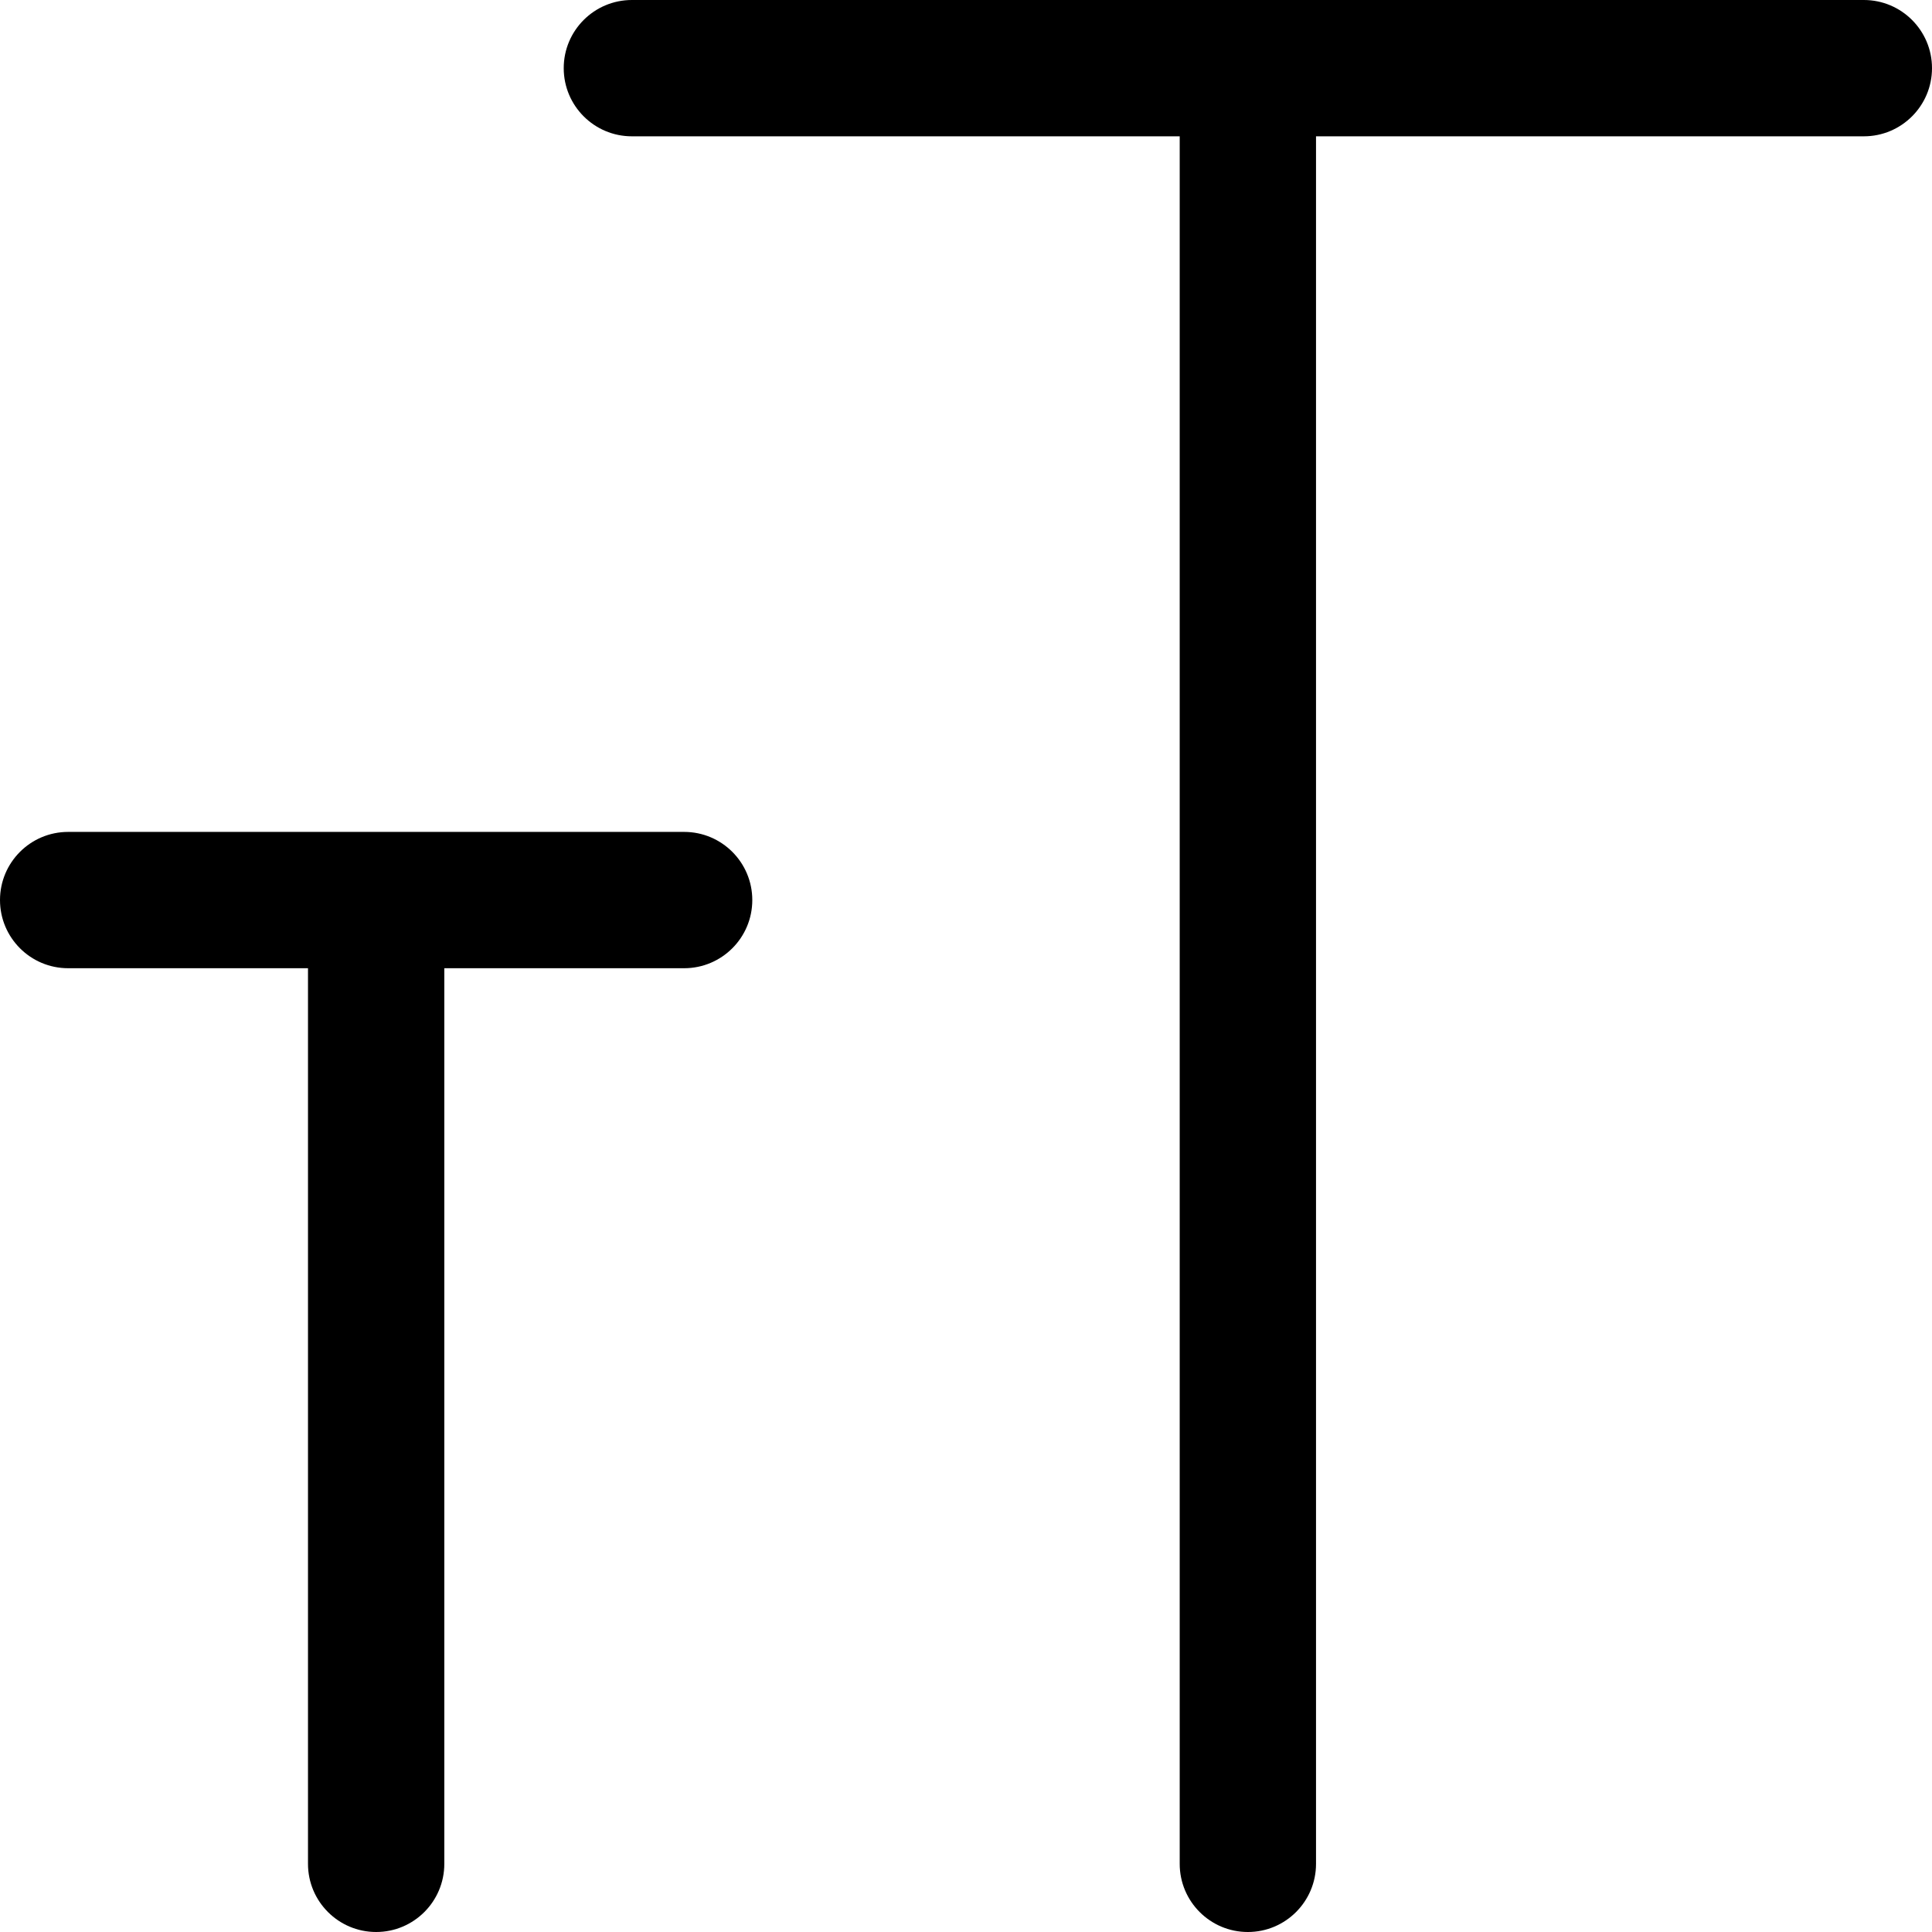
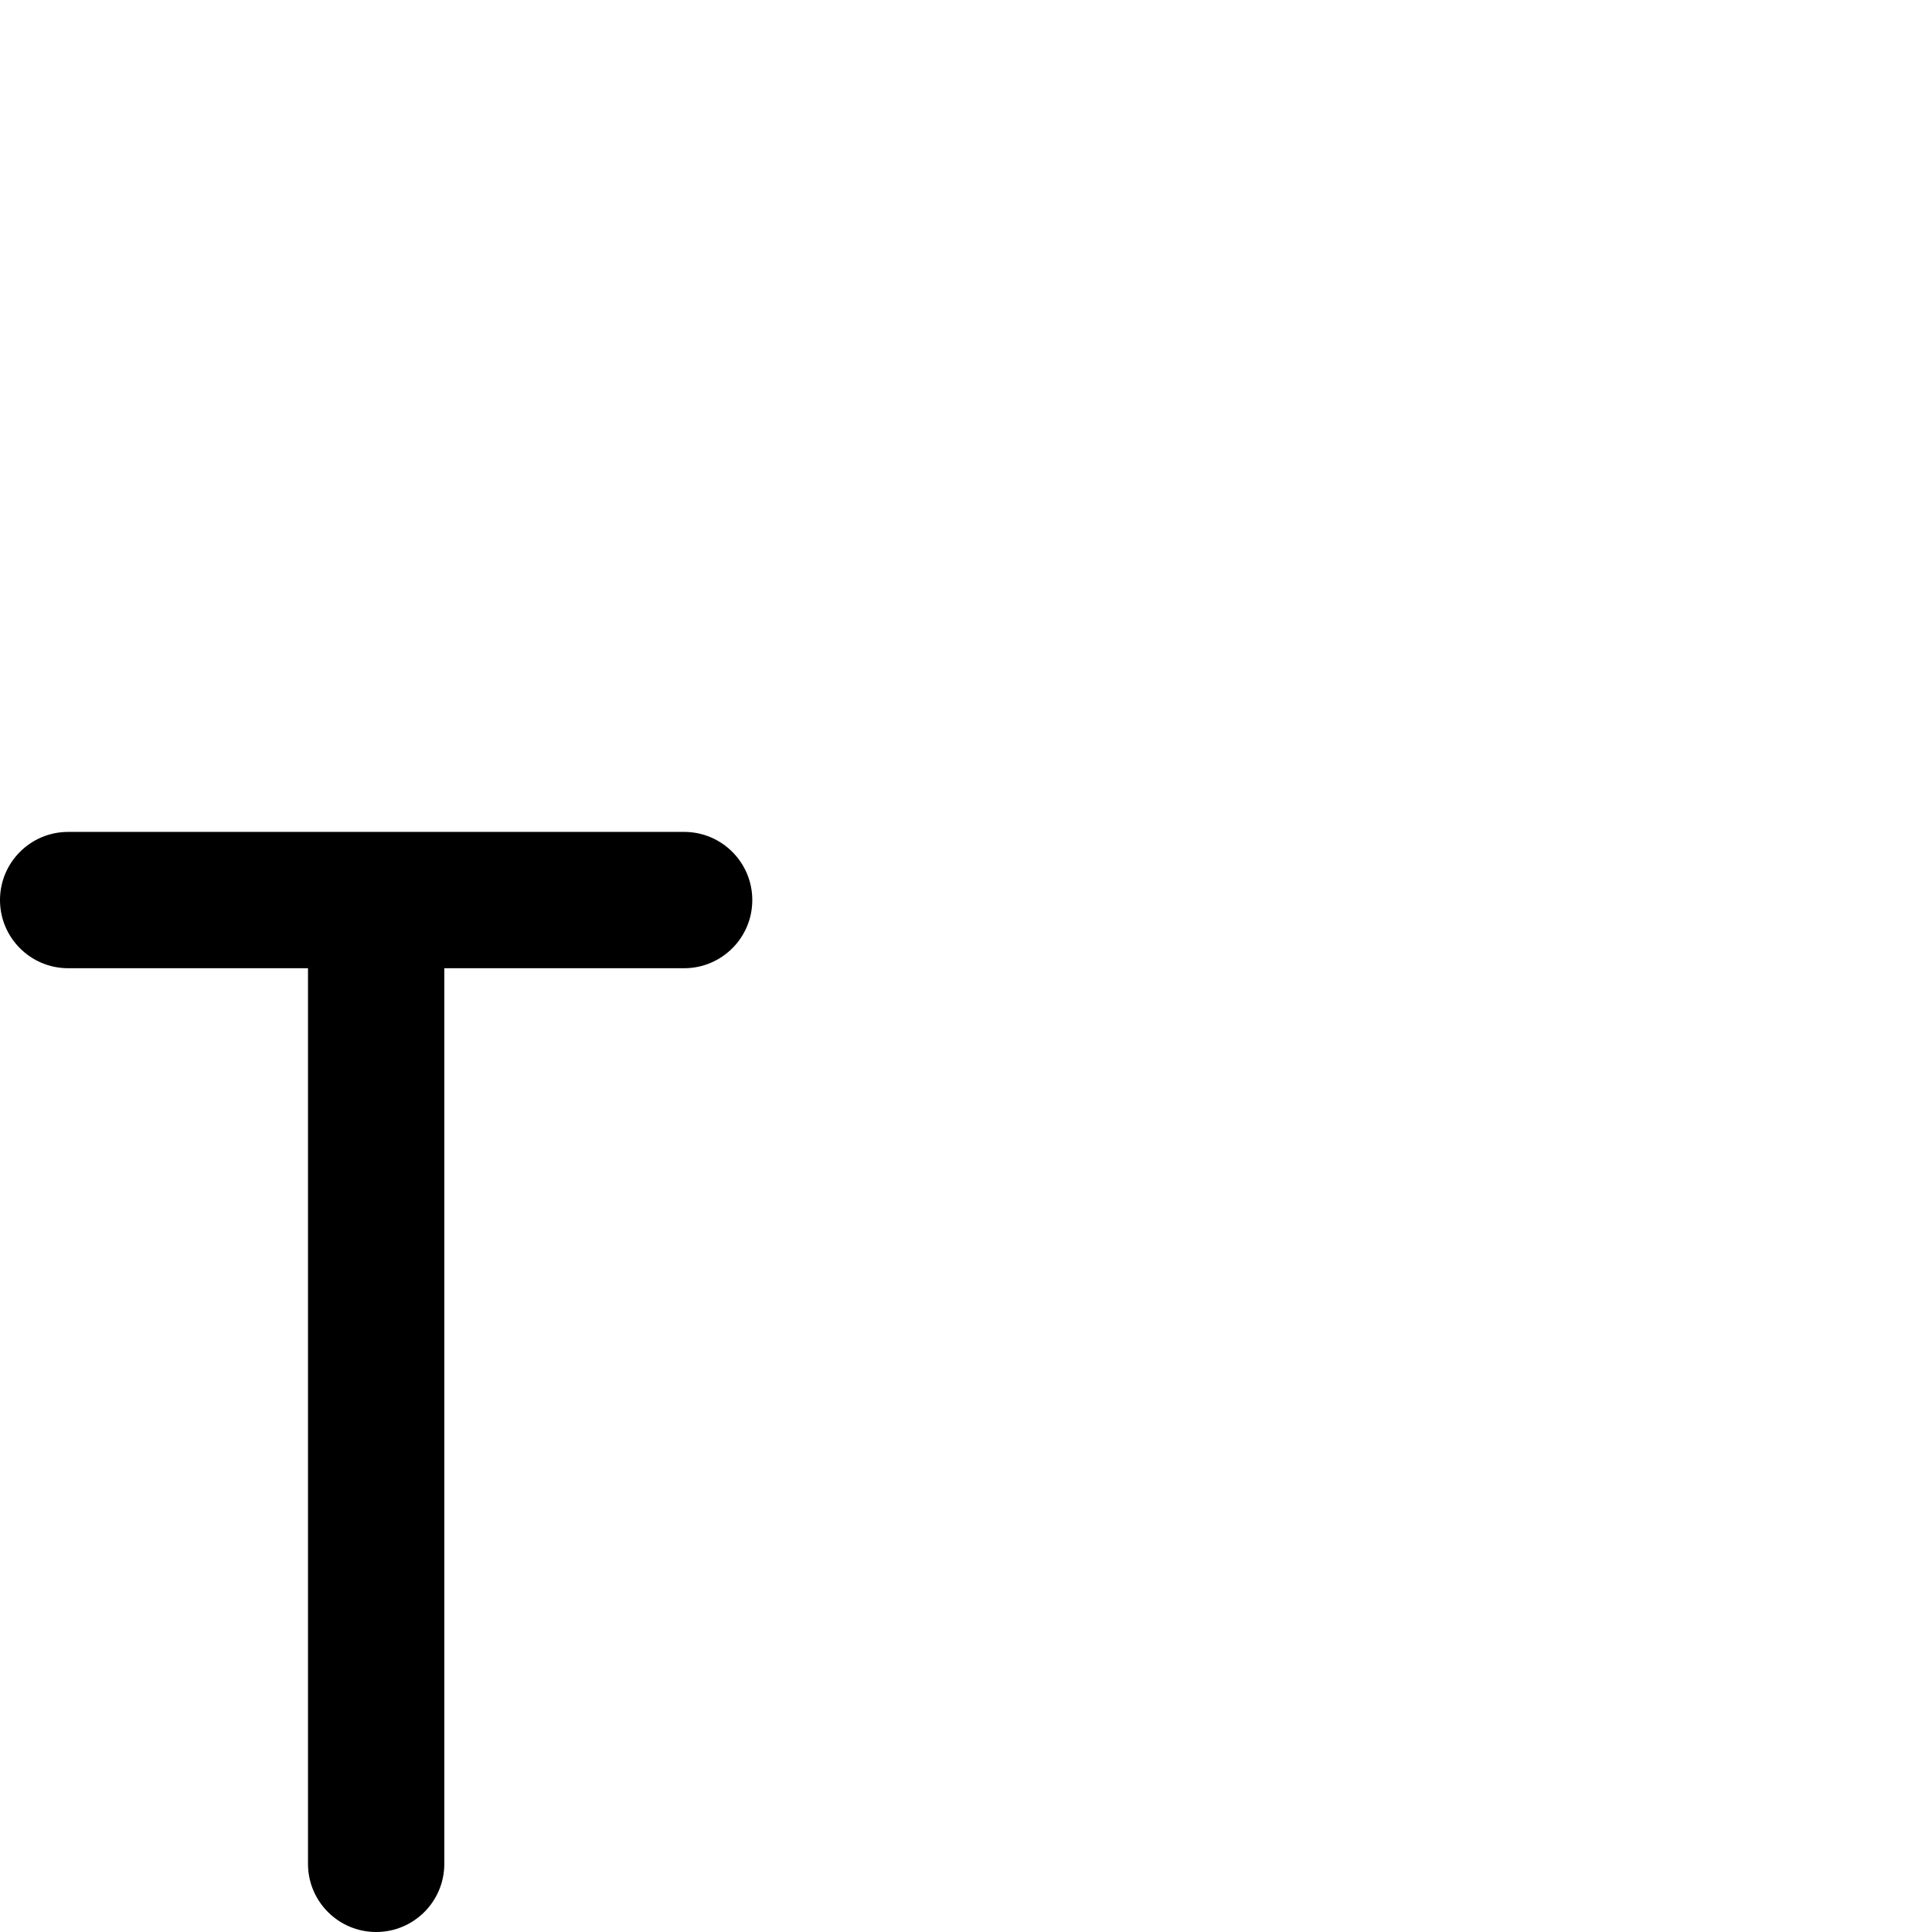
<svg xmlns="http://www.w3.org/2000/svg" version="1.1" id="图形" x="0px" y="0px" viewBox="90.288 58.809 850.394 850.394" enable-background="new 90.288 58.809 850.394 850.394" xml:space="preserve">
  <g>
-     <path d="M910.682,58.809H368.419c-16.568,0-30,13.432-30,30s13.432,30,30,30H609.55v760.394c0,16.568,13.432,30,30,30   s30-13.432,30-30V118.809h241.132c16.568,0,30-13.432,30-30S927.25,58.809,910.682,58.809z" />
-     <path d="M391.419,424.984H120.288c-16.568,0-30,13.432-30,30s13.432,30,30,30h105.567v394.218c0,16.568,13.432,30,30,30   s30-13.432,30-30V484.984h105.564c16.568,0,30-13.432,30-30S407.988,424.984,391.419,424.984z" />
+     <path d="M391.419,424.984H120.288c-16.568,0-30,13.432-30,30s13.432,30,30,30h105.567v394.218c0,16.568,13.432,30,30,30   s30-13.432,30-30V484.984h105.564c16.568,0,30-13.432,30-30S407.988,424.984,391.419,424.984" />
  </g>
</svg>